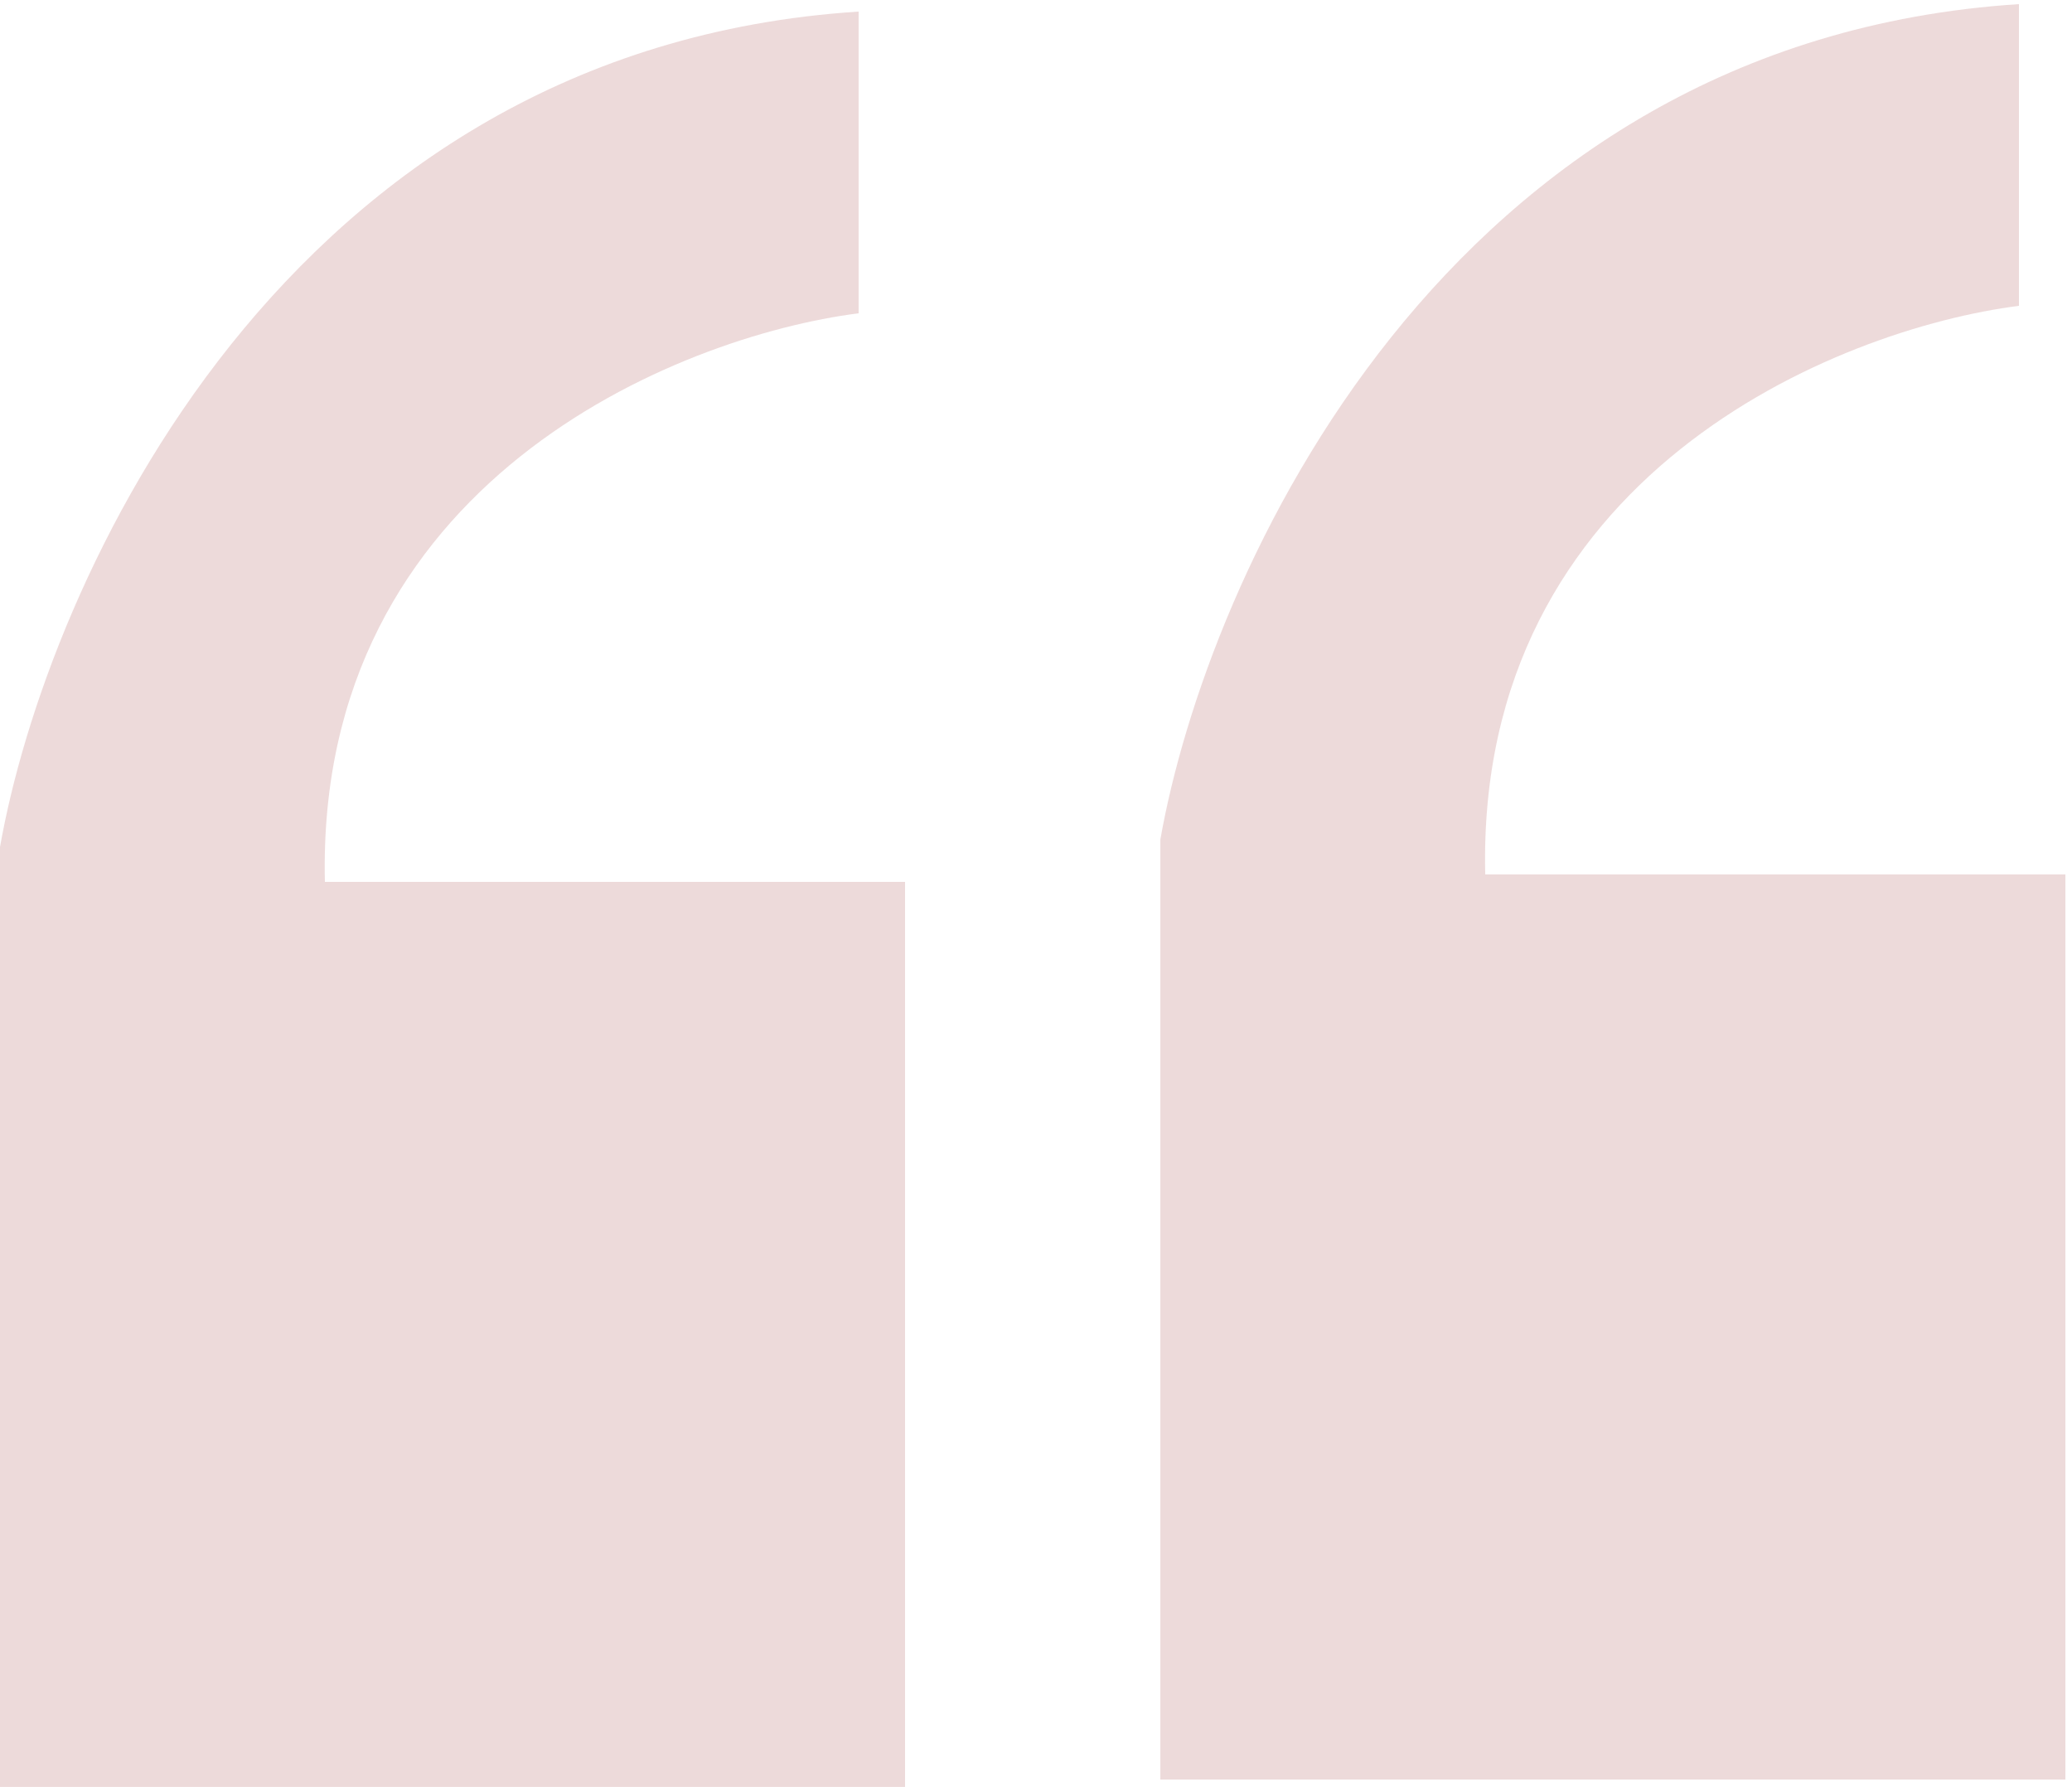
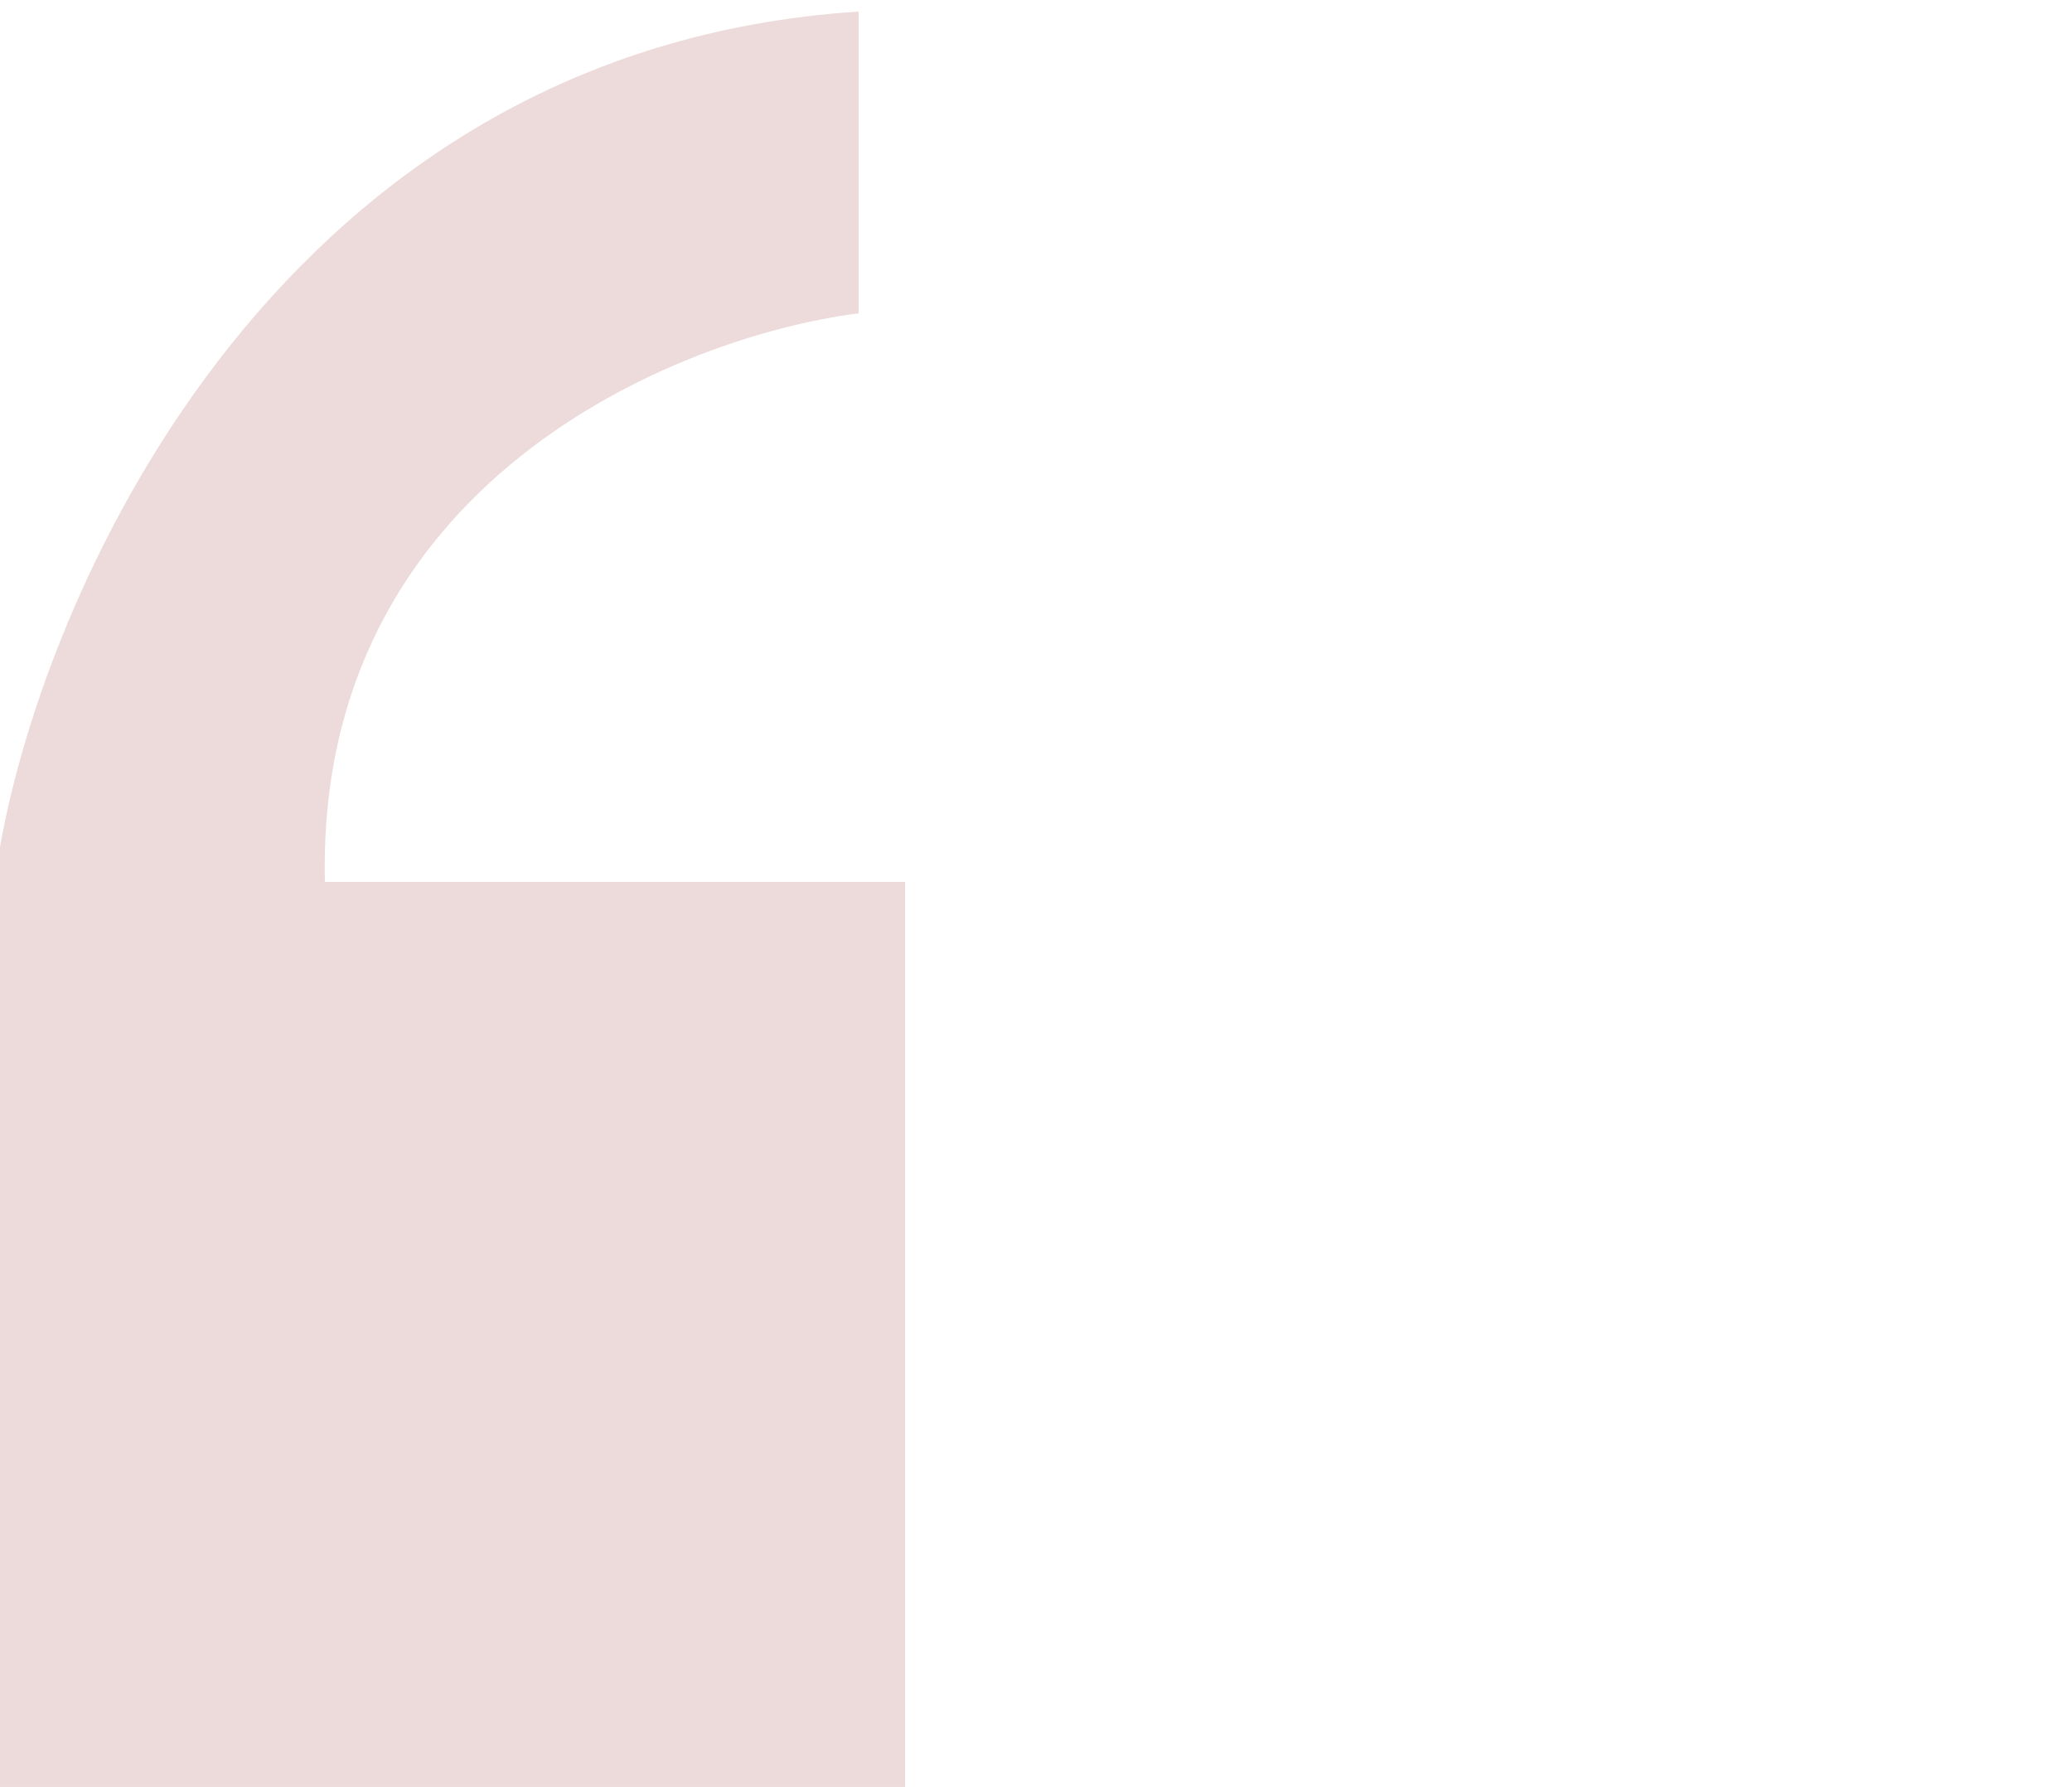
<svg xmlns="http://www.w3.org/2000/svg" width="109" height="94" viewBox="0 0 109 94" fill="none">
  <path d="M47.611 94V46.389H17.091C16.603 25.392 35.607 17.701 45.169 16.48V0.609C14.894 2.563 2.442 30.723 0 44.558V94H47.611Z" fill="#860D0D" fill-opacity="0.15" />
-   <path d="M108.652 93.608V45.997H78.132C77.644 24.999 96.648 17.308 106.21 16.087V0.217C75.935 2.17 63.483 30.33 61.041 44.166V93.608H108.652Z" fill="#860D0D" fill-opacity="0.15" />
</svg>